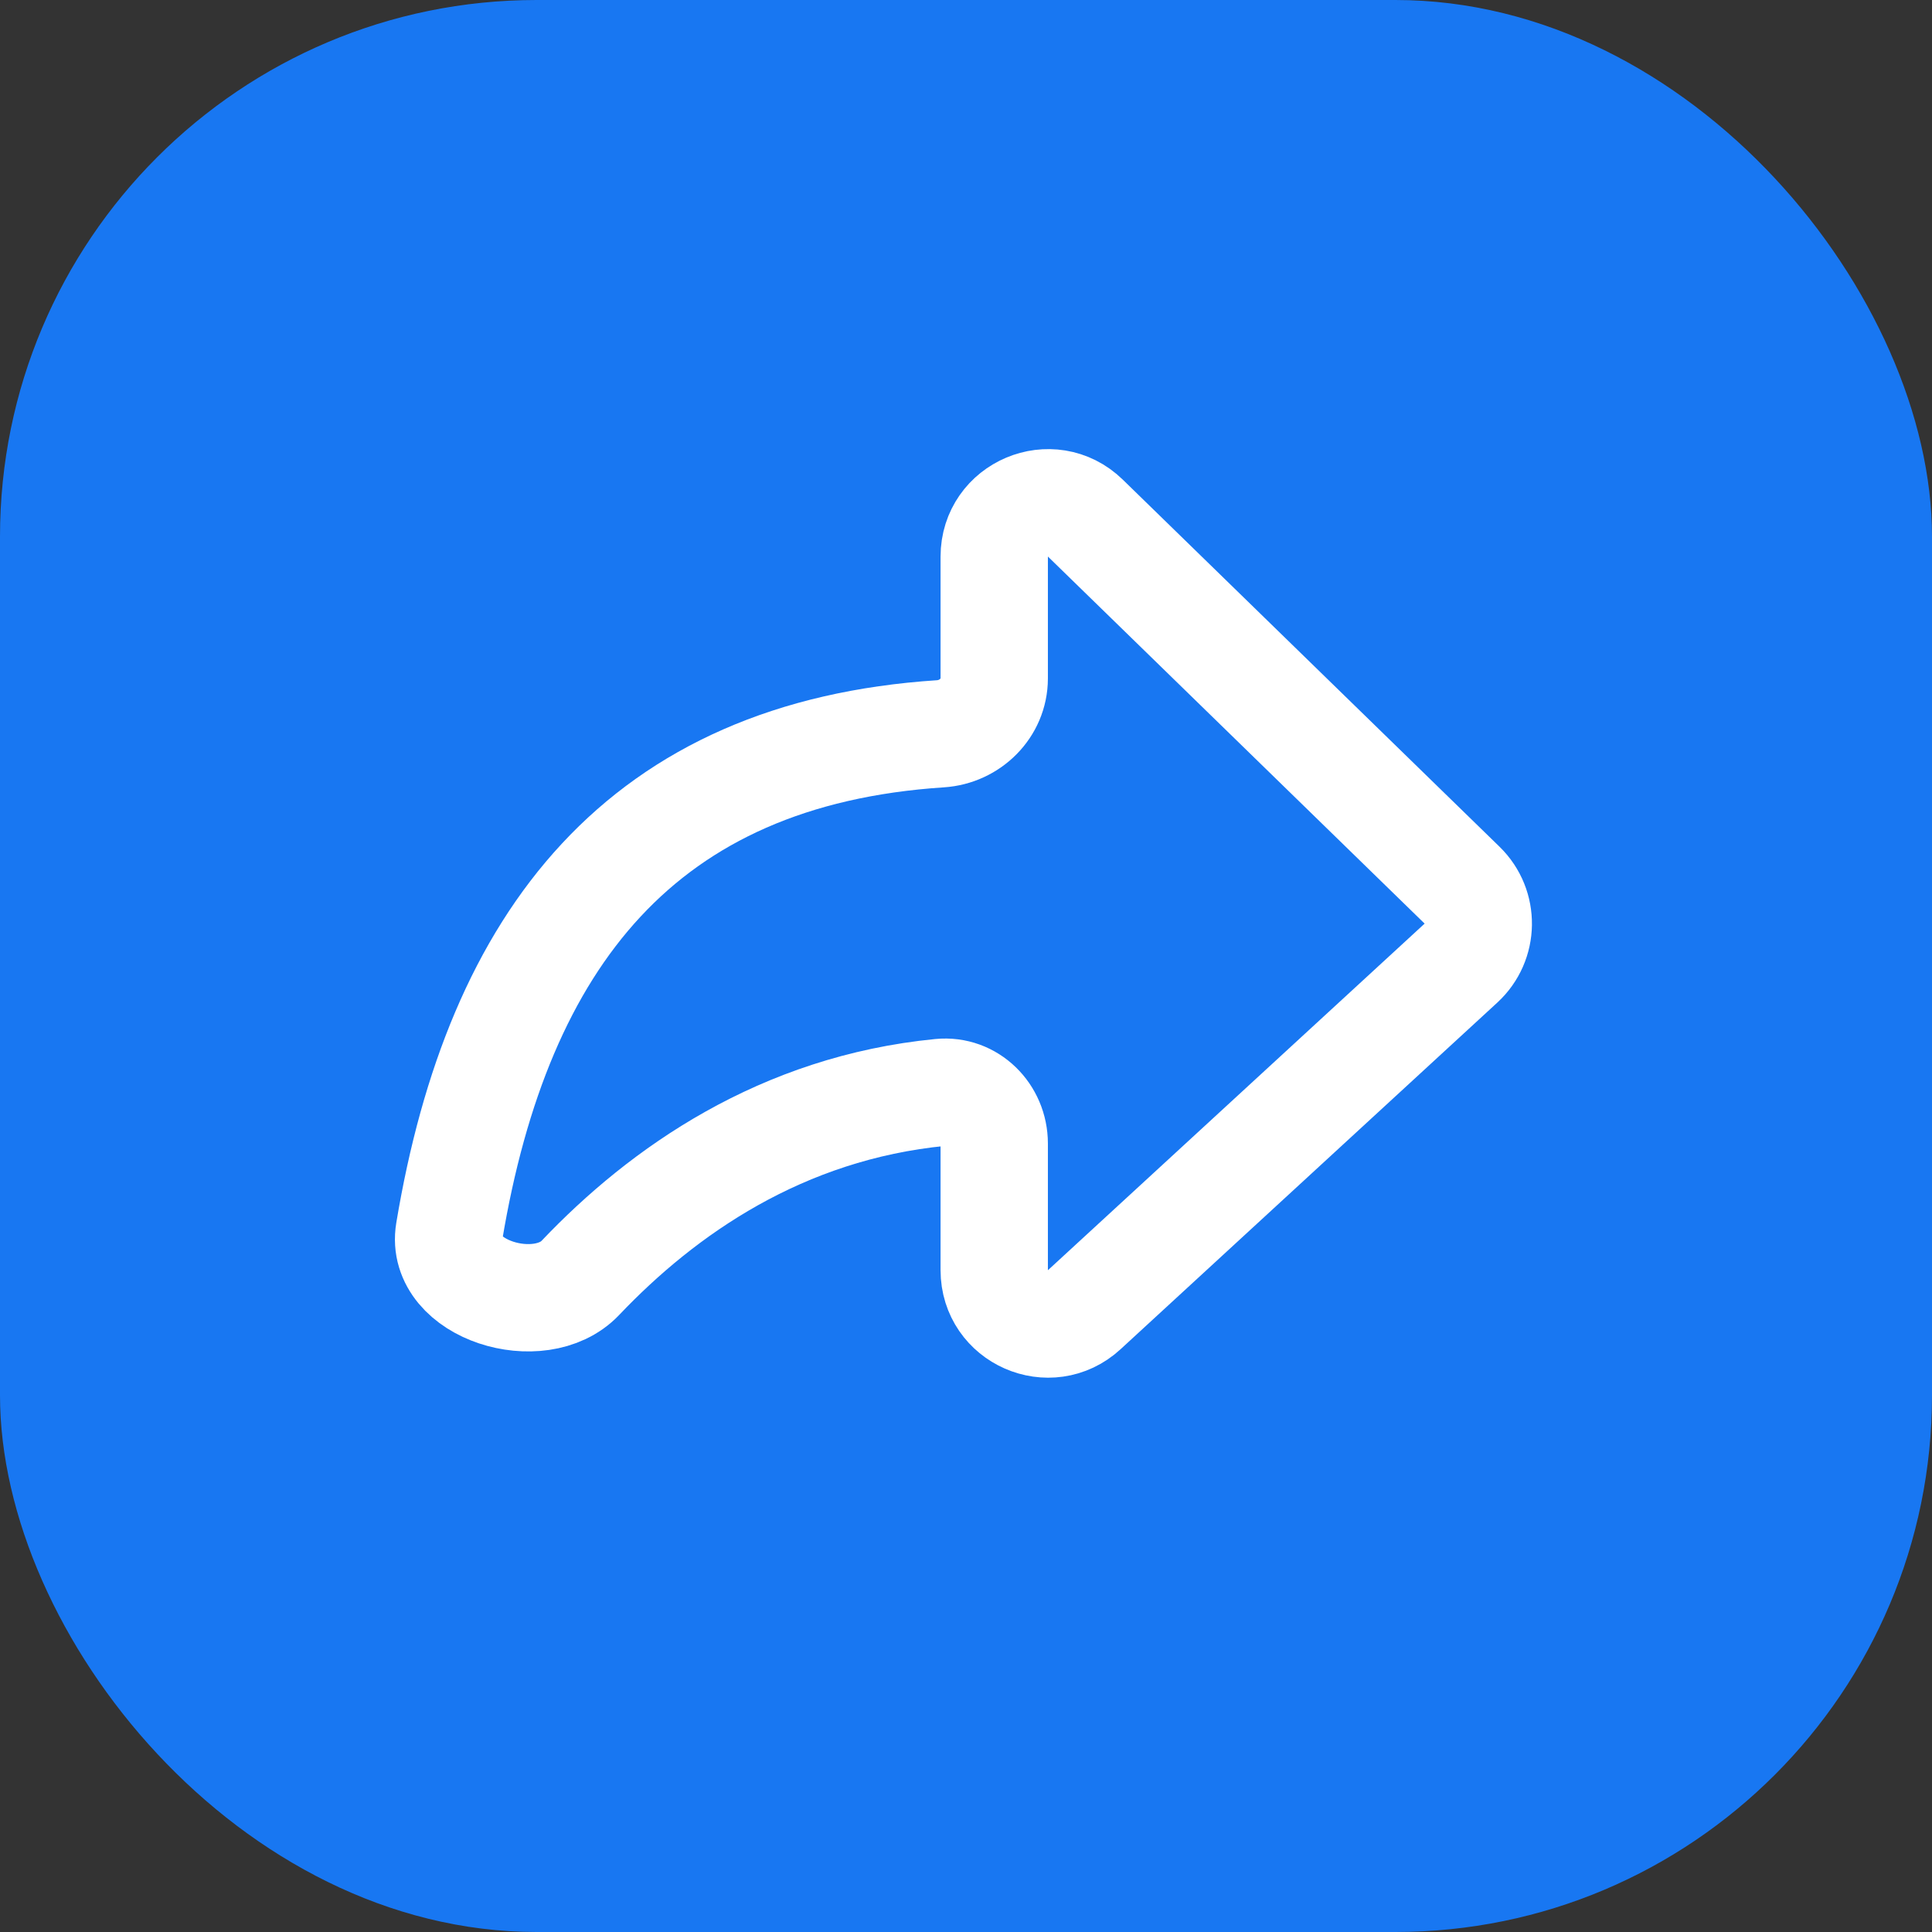
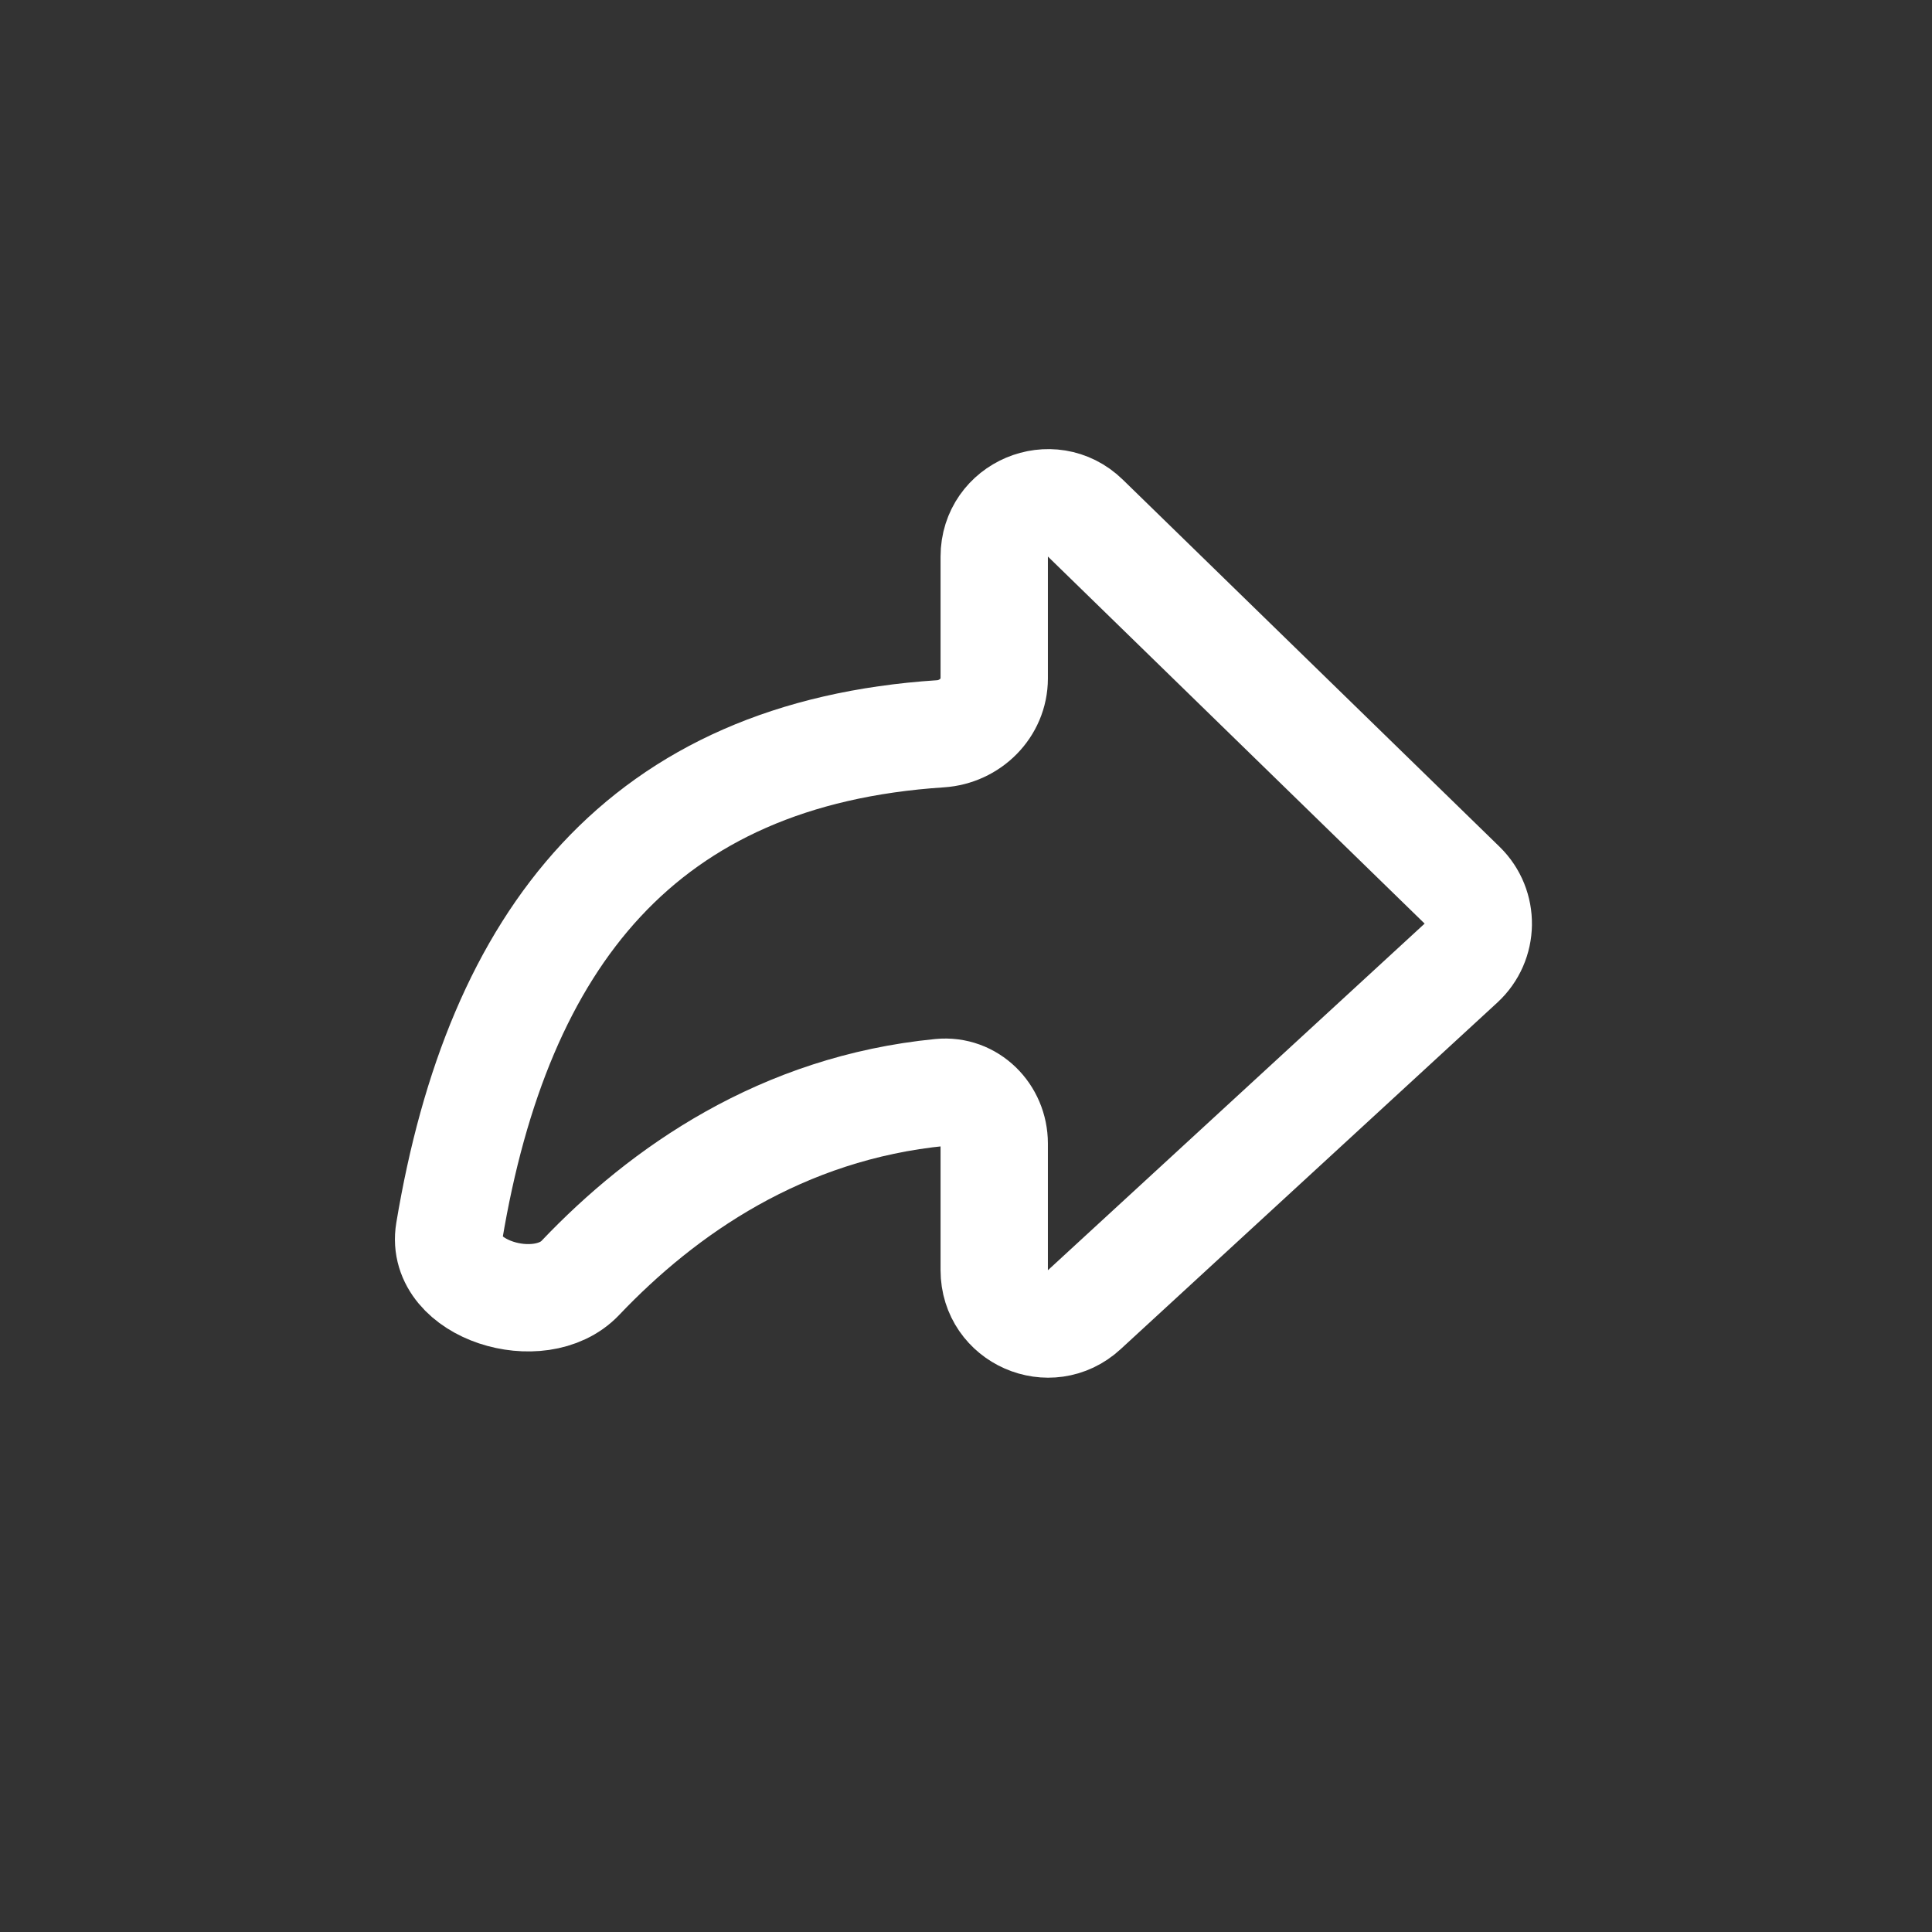
<svg xmlns="http://www.w3.org/2000/svg" width="36" height="36" viewBox="0 0 36 36" fill="none">
  <rect x="0" y="0" width="36" height="36" fill="#333333" stroke="none" />
-   <rect width="36" height="36" rx="10" fill="#1877F2" />
  <path d="M18.526 10.371C18.526 9.486 19.591 9.037 20.224 9.654L27.244 16.494C27.654 16.894 27.645 17.557 27.223 17.946L20.203 24.405C19.562 24.995 18.526 24.541 18.526 23.669V21.308C18.526 20.755 18.075 20.302 17.525 20.356C14.567 20.645 12.357 22.188 10.814 23.812C10.059 24.607 8.191 24.029 8.371 22.948C9.281 17.485 11.966 14.037 17.524 13.673C18.075 13.637 18.526 13.193 18.526 12.641V10.371Z" stroke="white" stroke-width="2" stroke-linecap="round" stroke-linejoin="round" />
</svg>